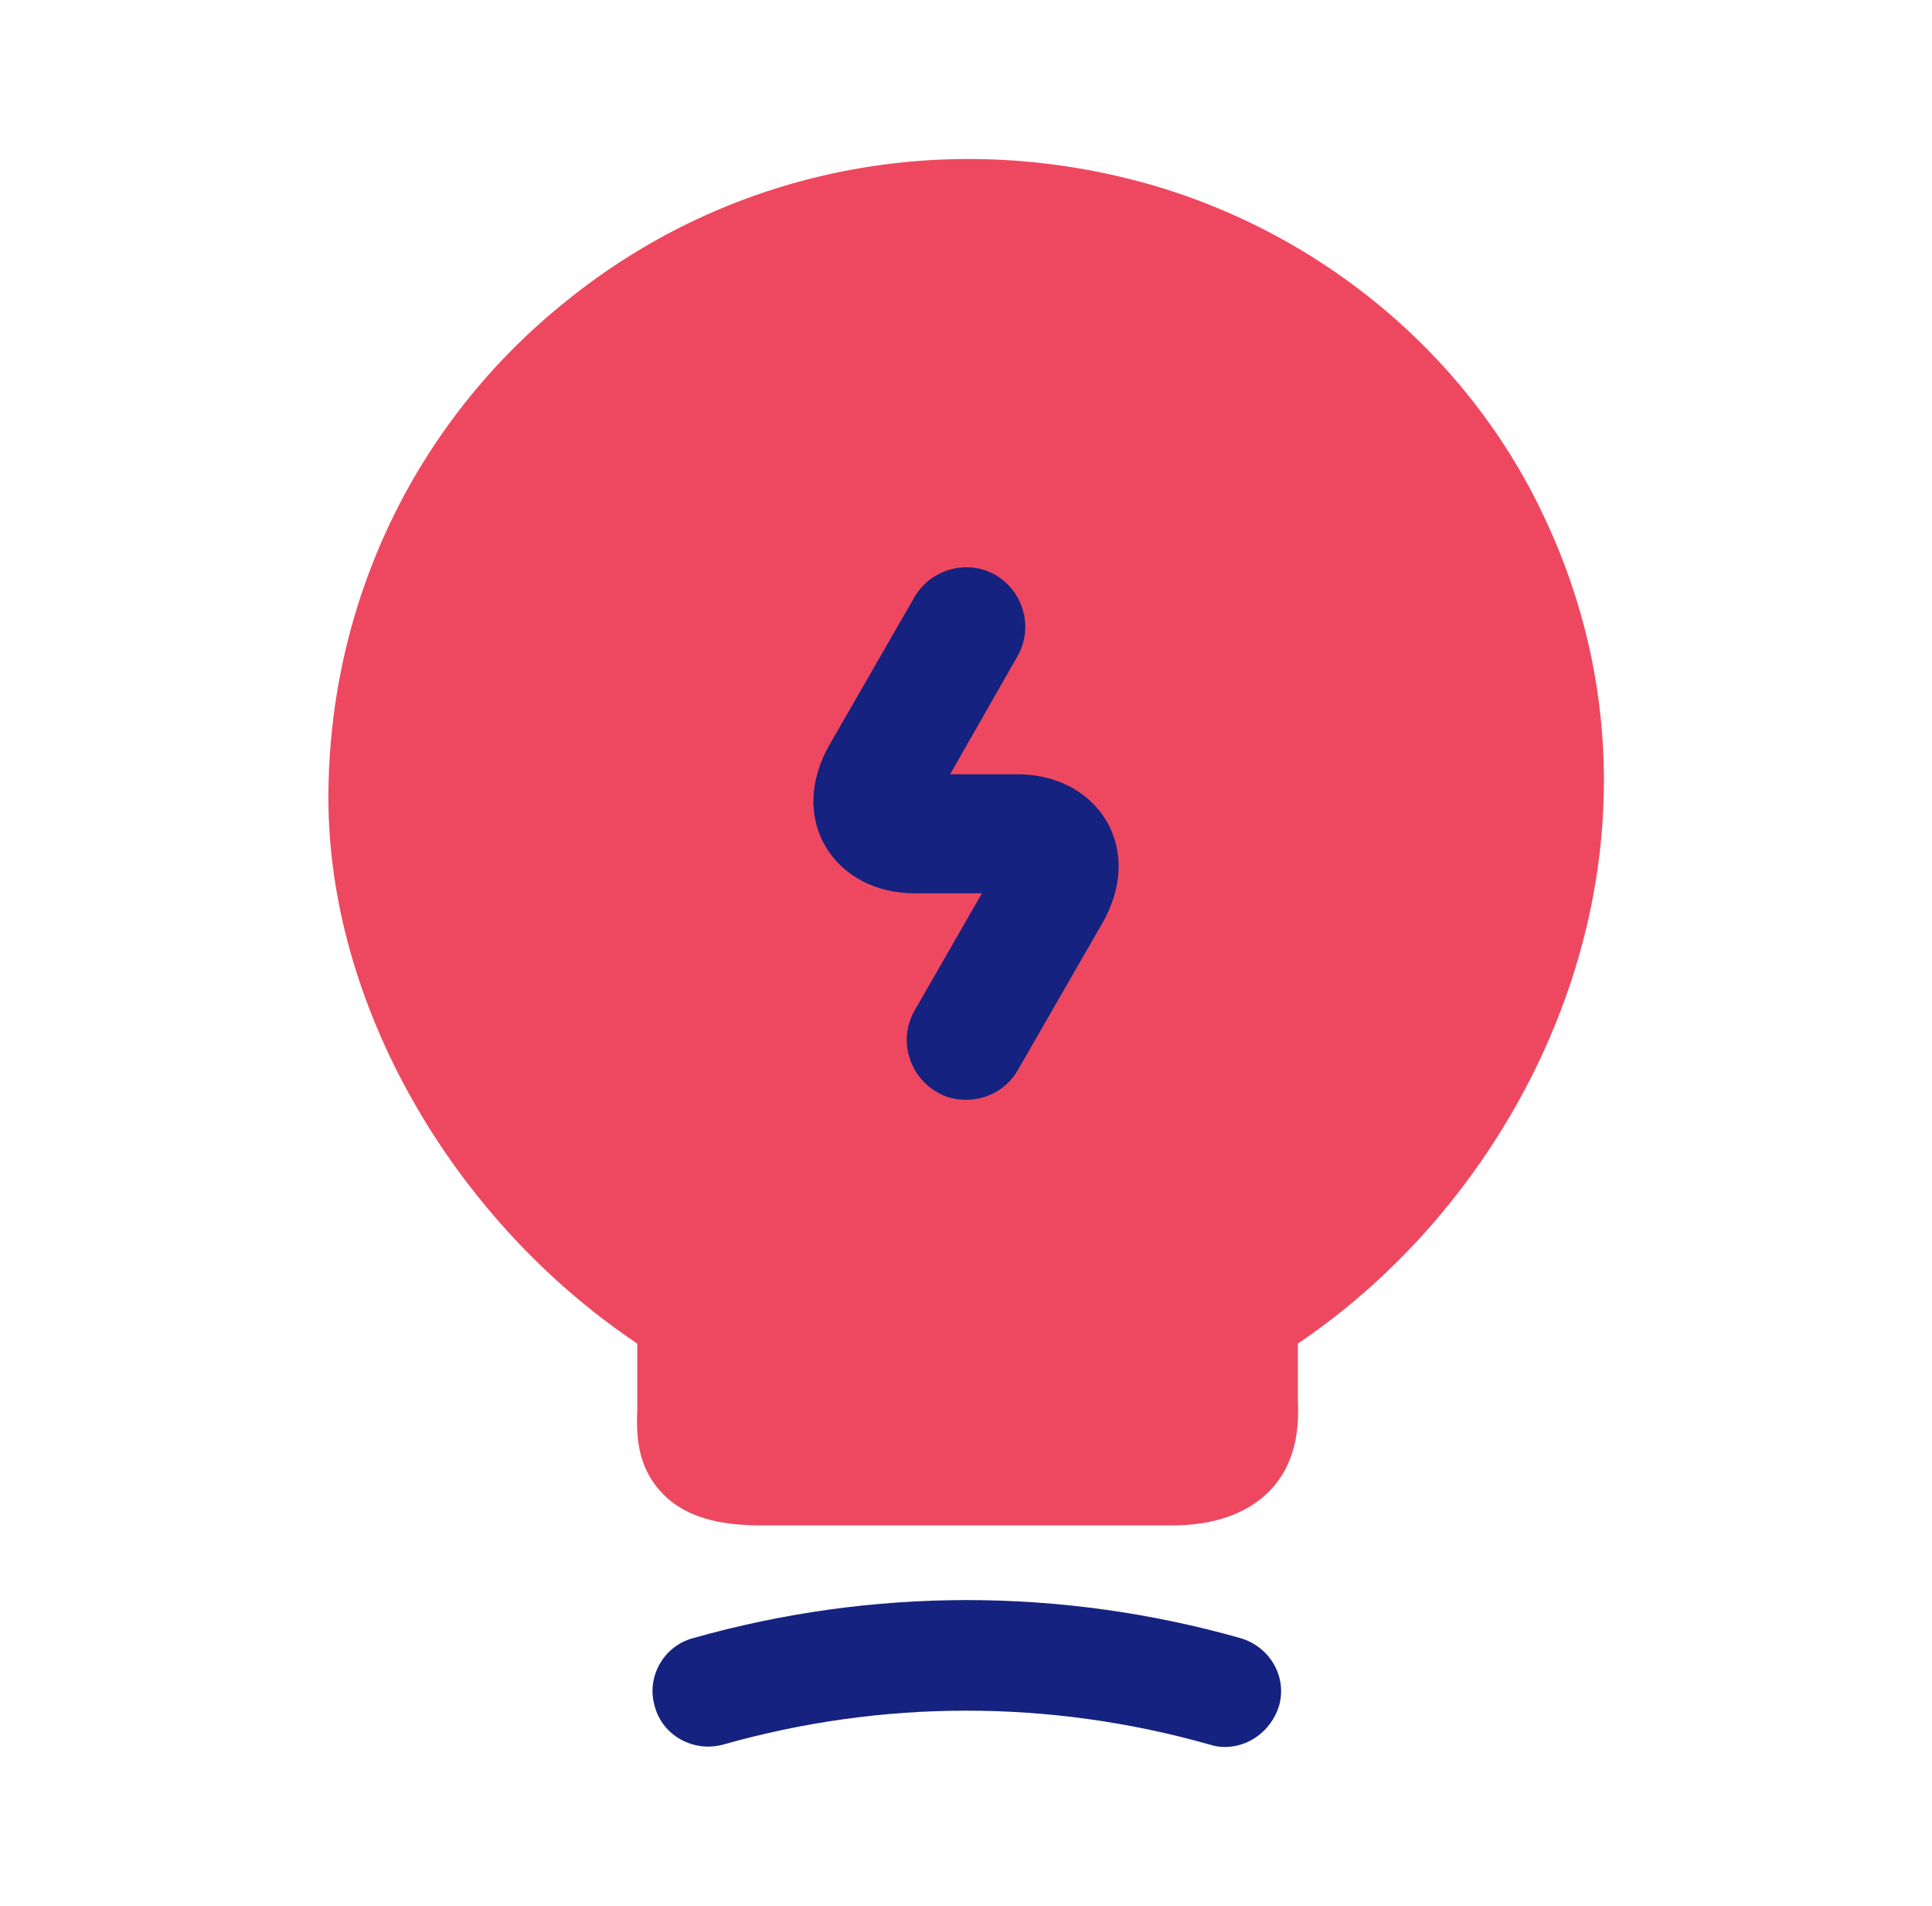
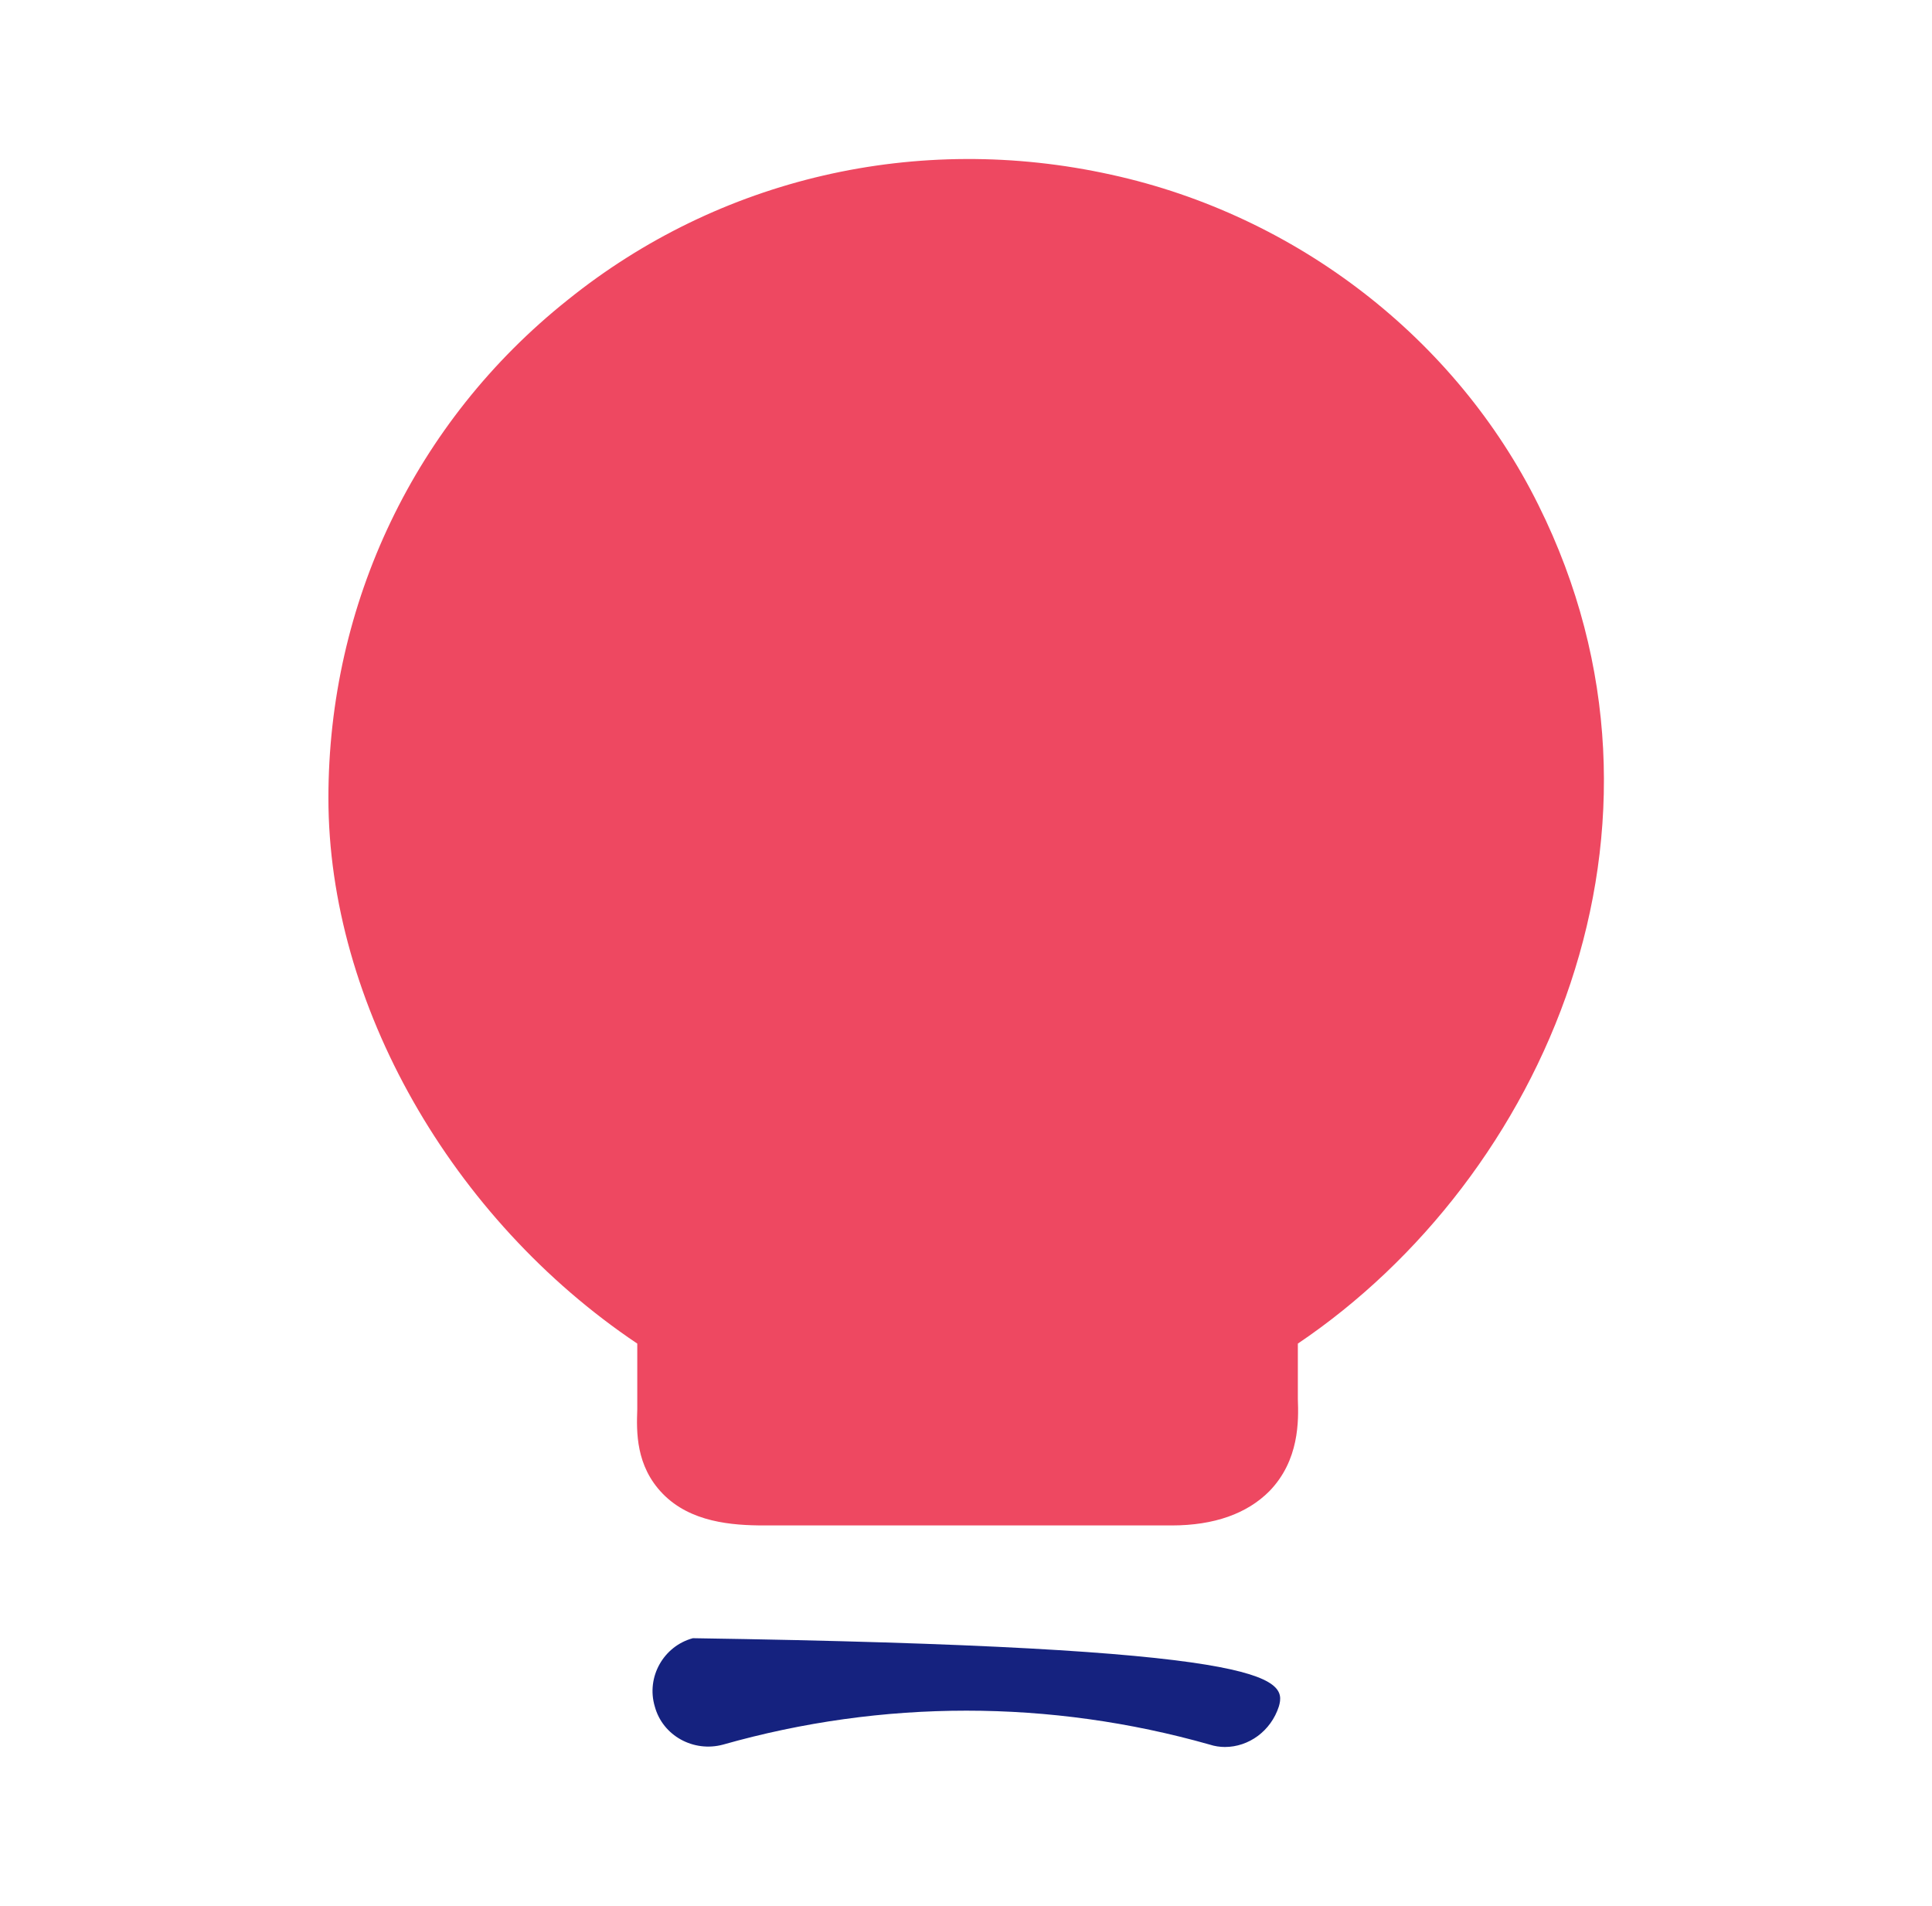
<svg xmlns="http://www.w3.org/2000/svg" width="73" height="72" viewBox="0 0 73 72" fill="none">
  <path d="M58.129 19.08C55.009 12.78 48.979 8.13 41.989 6.6C34.669 4.98 27.169 6.72 21.439 11.34C15.679 15.93 12.409 22.8 12.409 30.15C12.409 37.92 17.059 46.05 24.079 50.76V53.25C24.049 54.09 24.019 55.38 25.039 56.43C26.089 57.51 27.649 57.63 28.879 57.63H44.269C45.889 57.63 47.119 57.18 47.959 56.34C49.099 55.17 49.069 53.67 49.039 52.86V50.76C58.339 44.49 64.189 31.26 58.129 19.08Z" fill="#EE4861" />
-   <path d="M46.281 66C46.1 66 45.891 65.97 45.711 65.91C39.681 64.2 33.35 64.2 27.32 65.91C26.21 66.21 25.041 65.58 24.741 64.47C24.41 63.36 25.07 62.19 26.18 61.89C32.961 59.97 40.1 59.97 46.88 61.89C47.99 62.22 48.651 63.36 48.321 64.47C48.02 65.4 47.181 66 46.281 66Z" fill="#15227F" />
-   <path d="M36.501 41.55C36.111 41.55 35.721 41.46 35.391 41.25C34.311 40.62 33.951 39.24 34.551 38.19L37.101 33.75H34.581C33.081 33.75 31.851 33.09 31.191 31.98C30.531 30.84 30.591 29.46 31.341 28.14L34.551 22.56C35.181 21.48 36.561 21.12 37.611 21.72C38.691 22.35 39.051 23.73 38.451 24.78L35.901 29.25H38.421C39.921 29.25 41.151 29.91 41.811 31.02C42.471 32.16 42.411 33.54 41.661 34.86L38.451 40.44C38.031 41.16 37.281 41.55 36.501 41.55Z" fill="#15227F" />
+   <path d="M46.281 66C46.1 66 45.891 65.97 45.711 65.91C39.681 64.2 33.35 64.2 27.32 65.91C26.21 66.21 25.041 65.58 24.741 64.47C24.41 63.36 25.07 62.19 26.18 61.89C47.99 62.22 48.651 63.36 48.321 64.47C48.02 65.4 47.181 66 46.281 66Z" fill="#15227F" />
</svg>